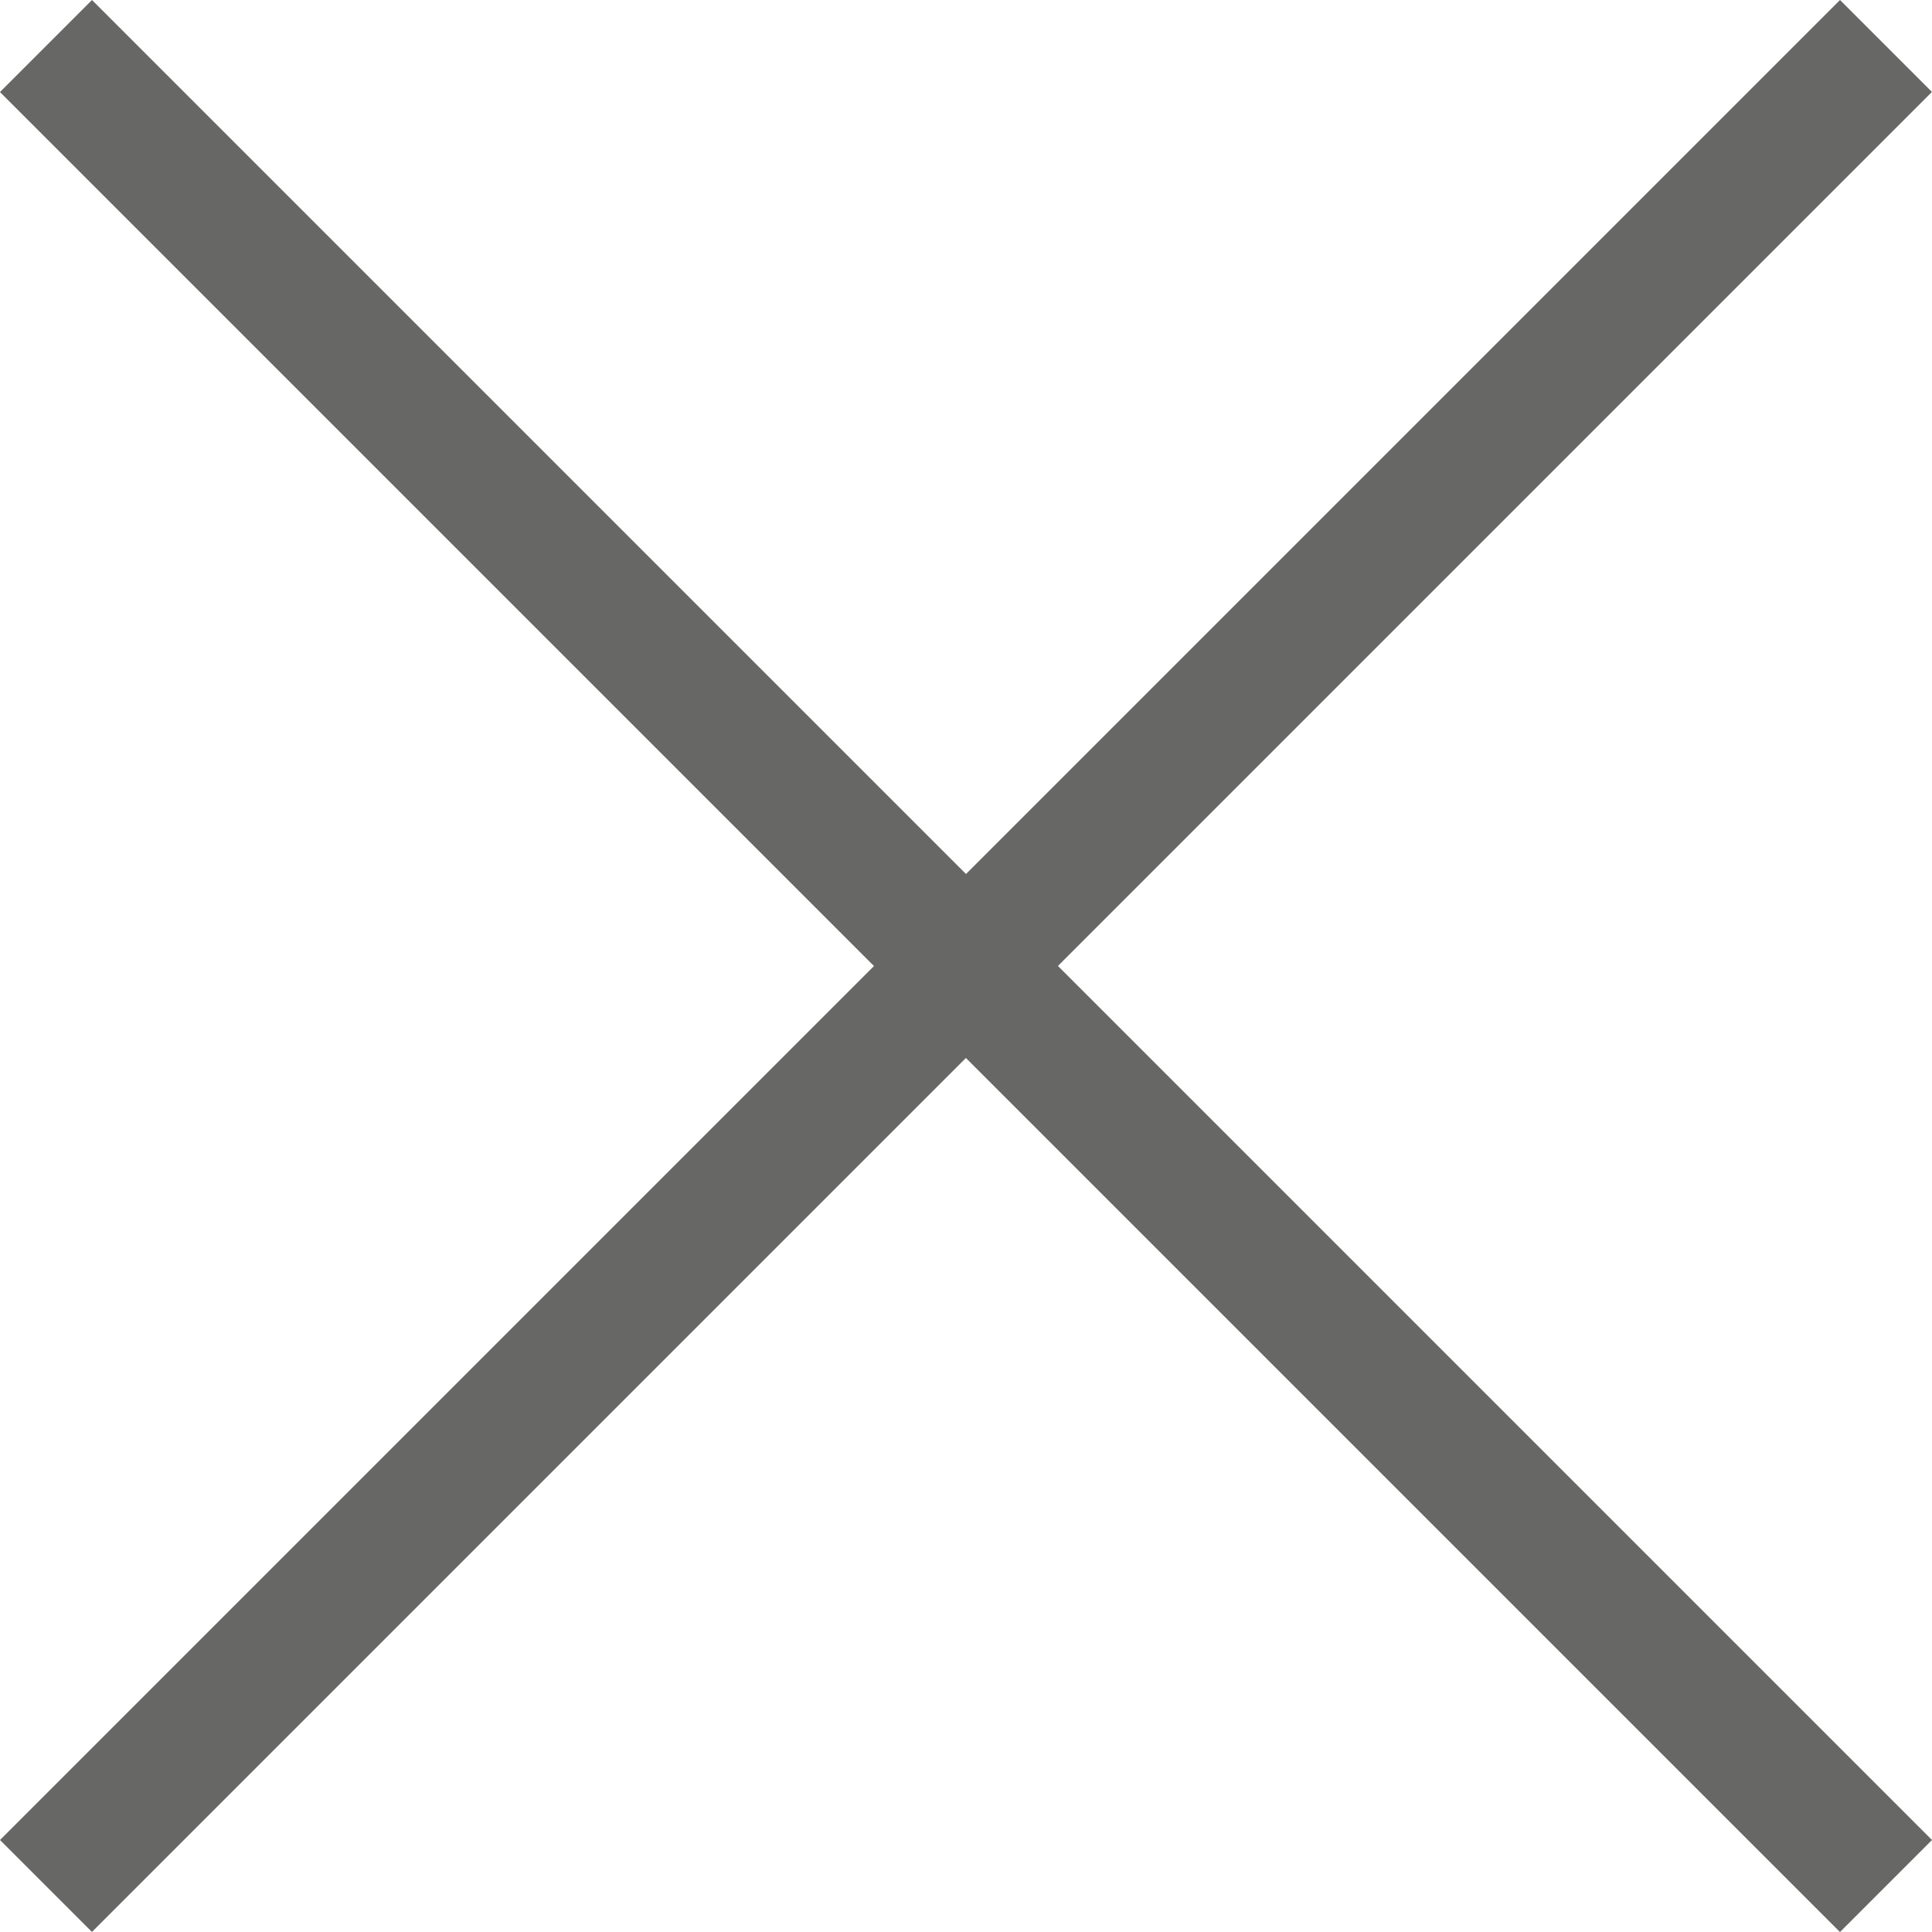
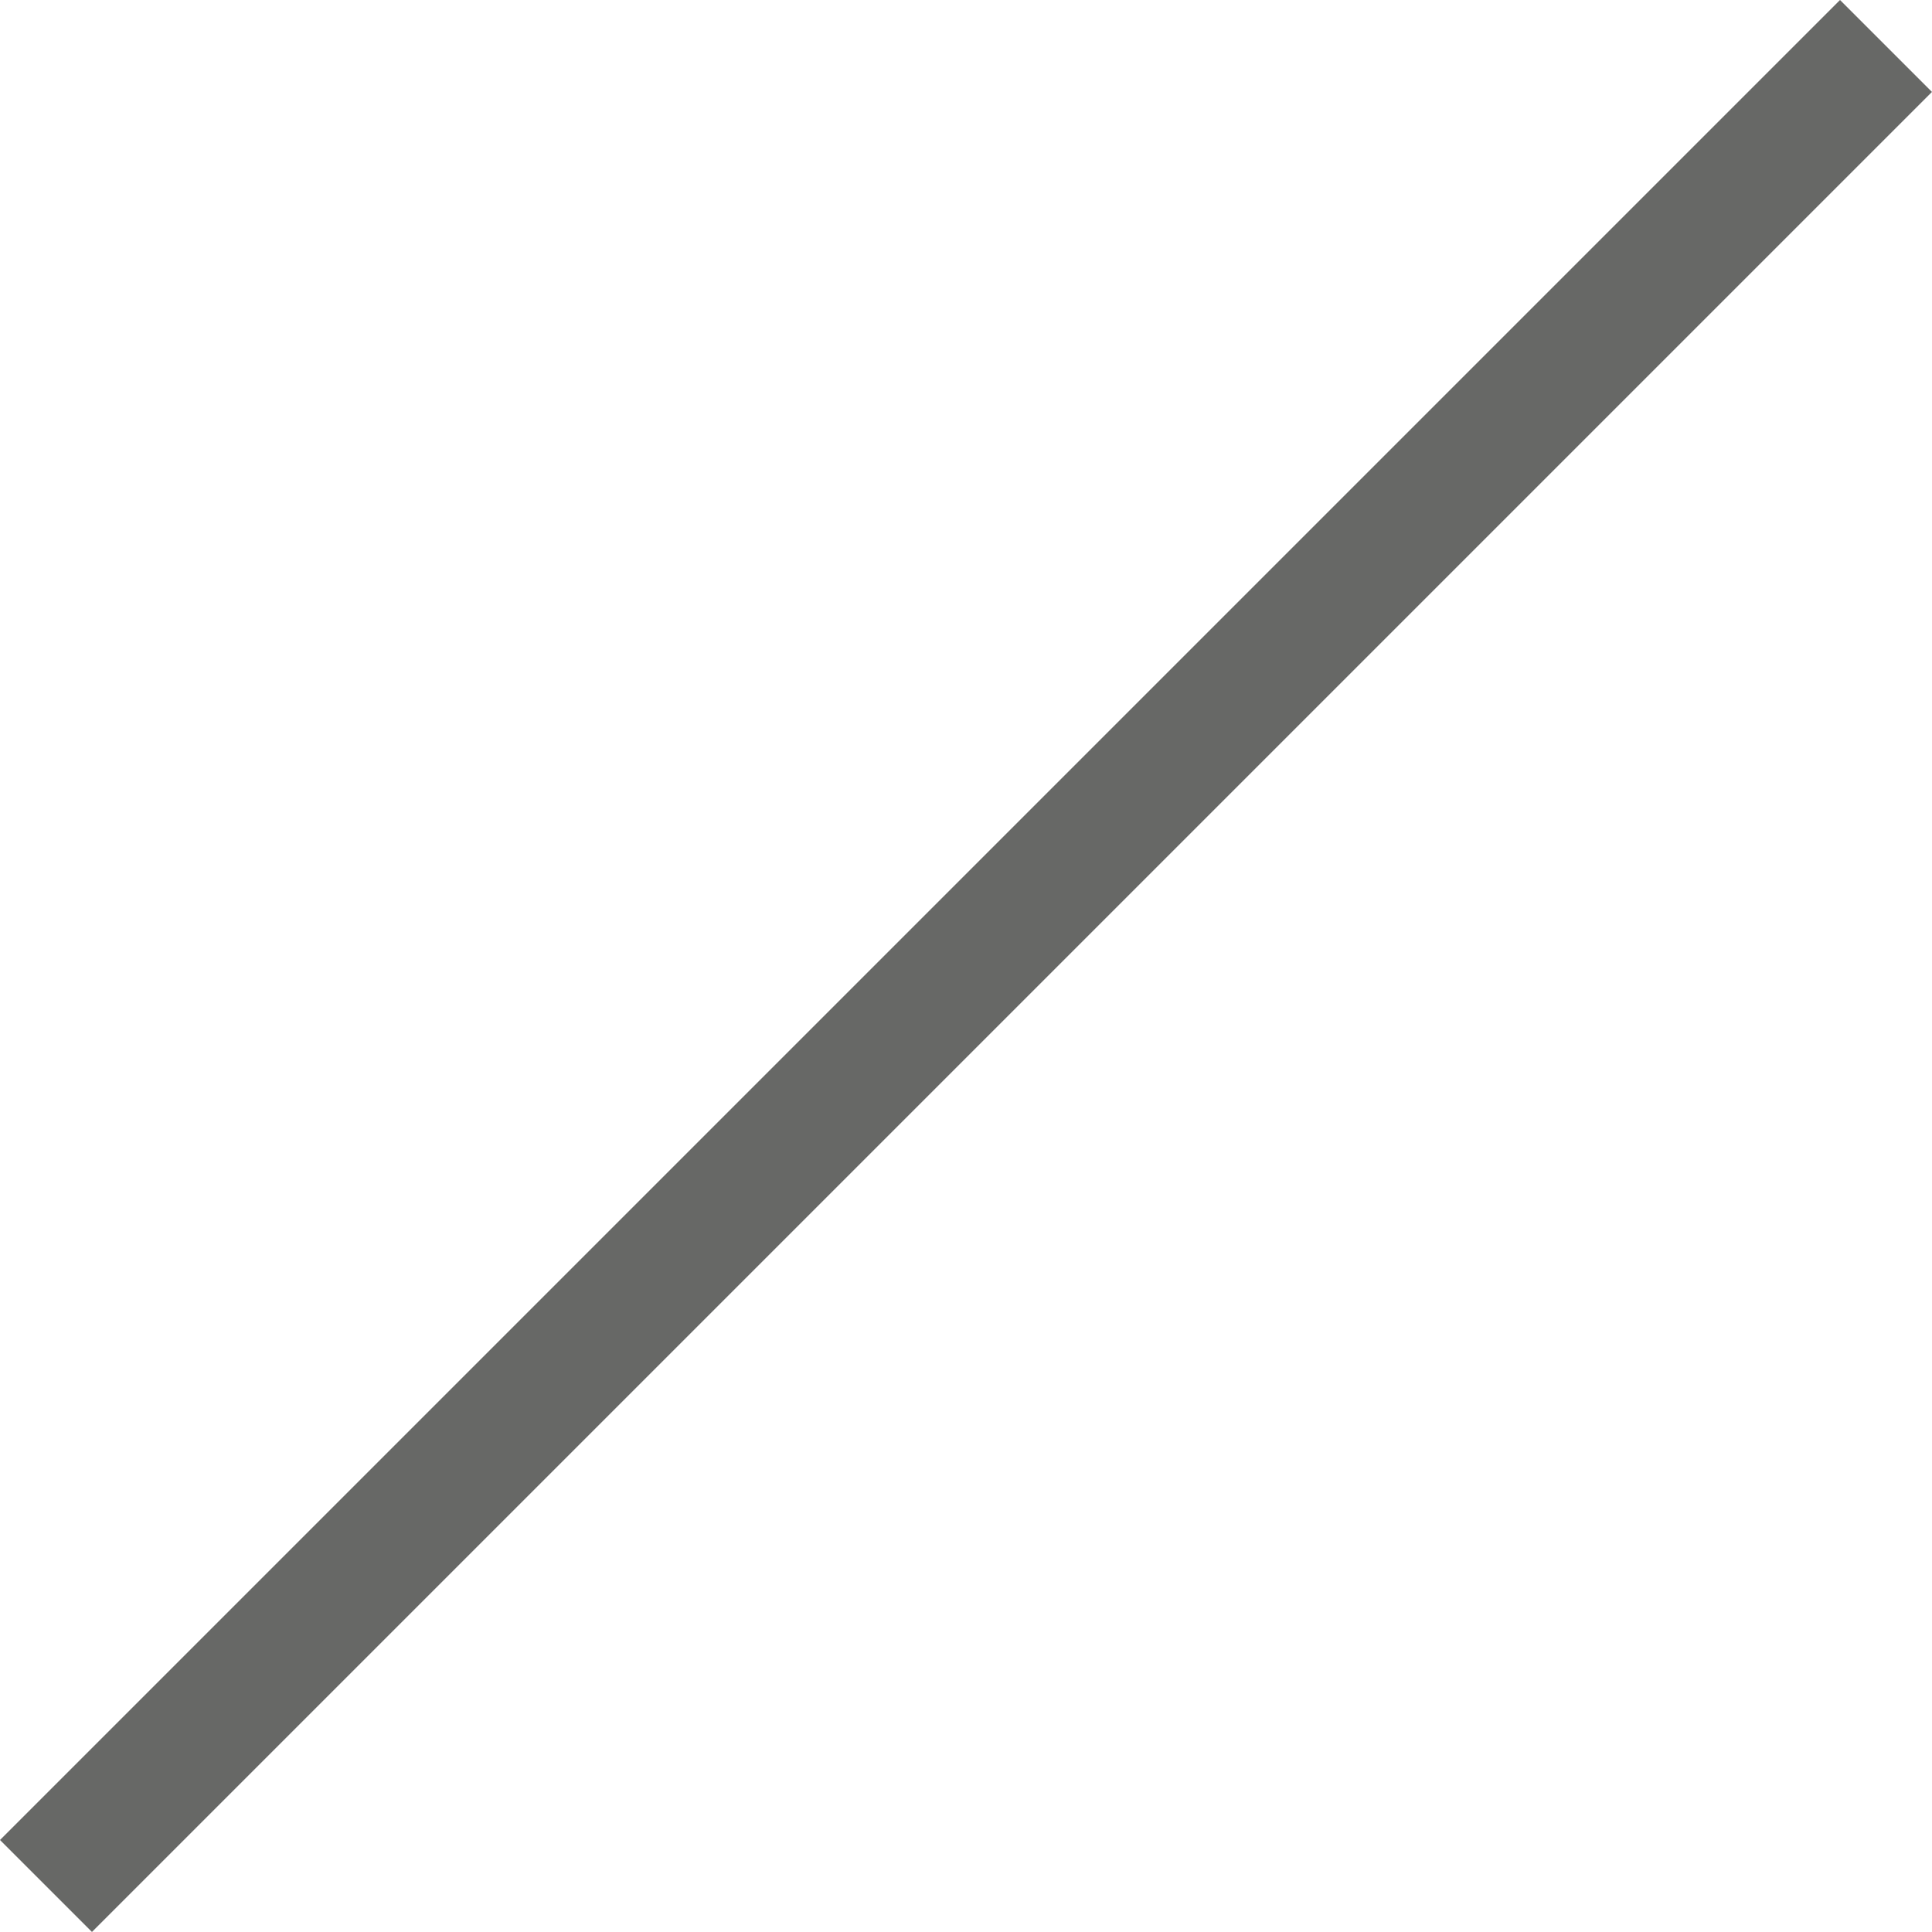
<svg xmlns="http://www.w3.org/2000/svg" id="Group_8186" data-name="Group 8186" width="16" height="16" viewBox="0 0 16 16">
  <rect id="Rectangle_780" data-name="Rectangle 780" width="21.55" height="1.077" transform="translate(0 15.238) rotate(-45)" fill="#676866" />
-   <rect id="Rectangle_810" data-name="Rectangle 810" width="21.55" height="1.078" transform="translate(0.762) rotate(45)" fill="#676866" />
</svg>